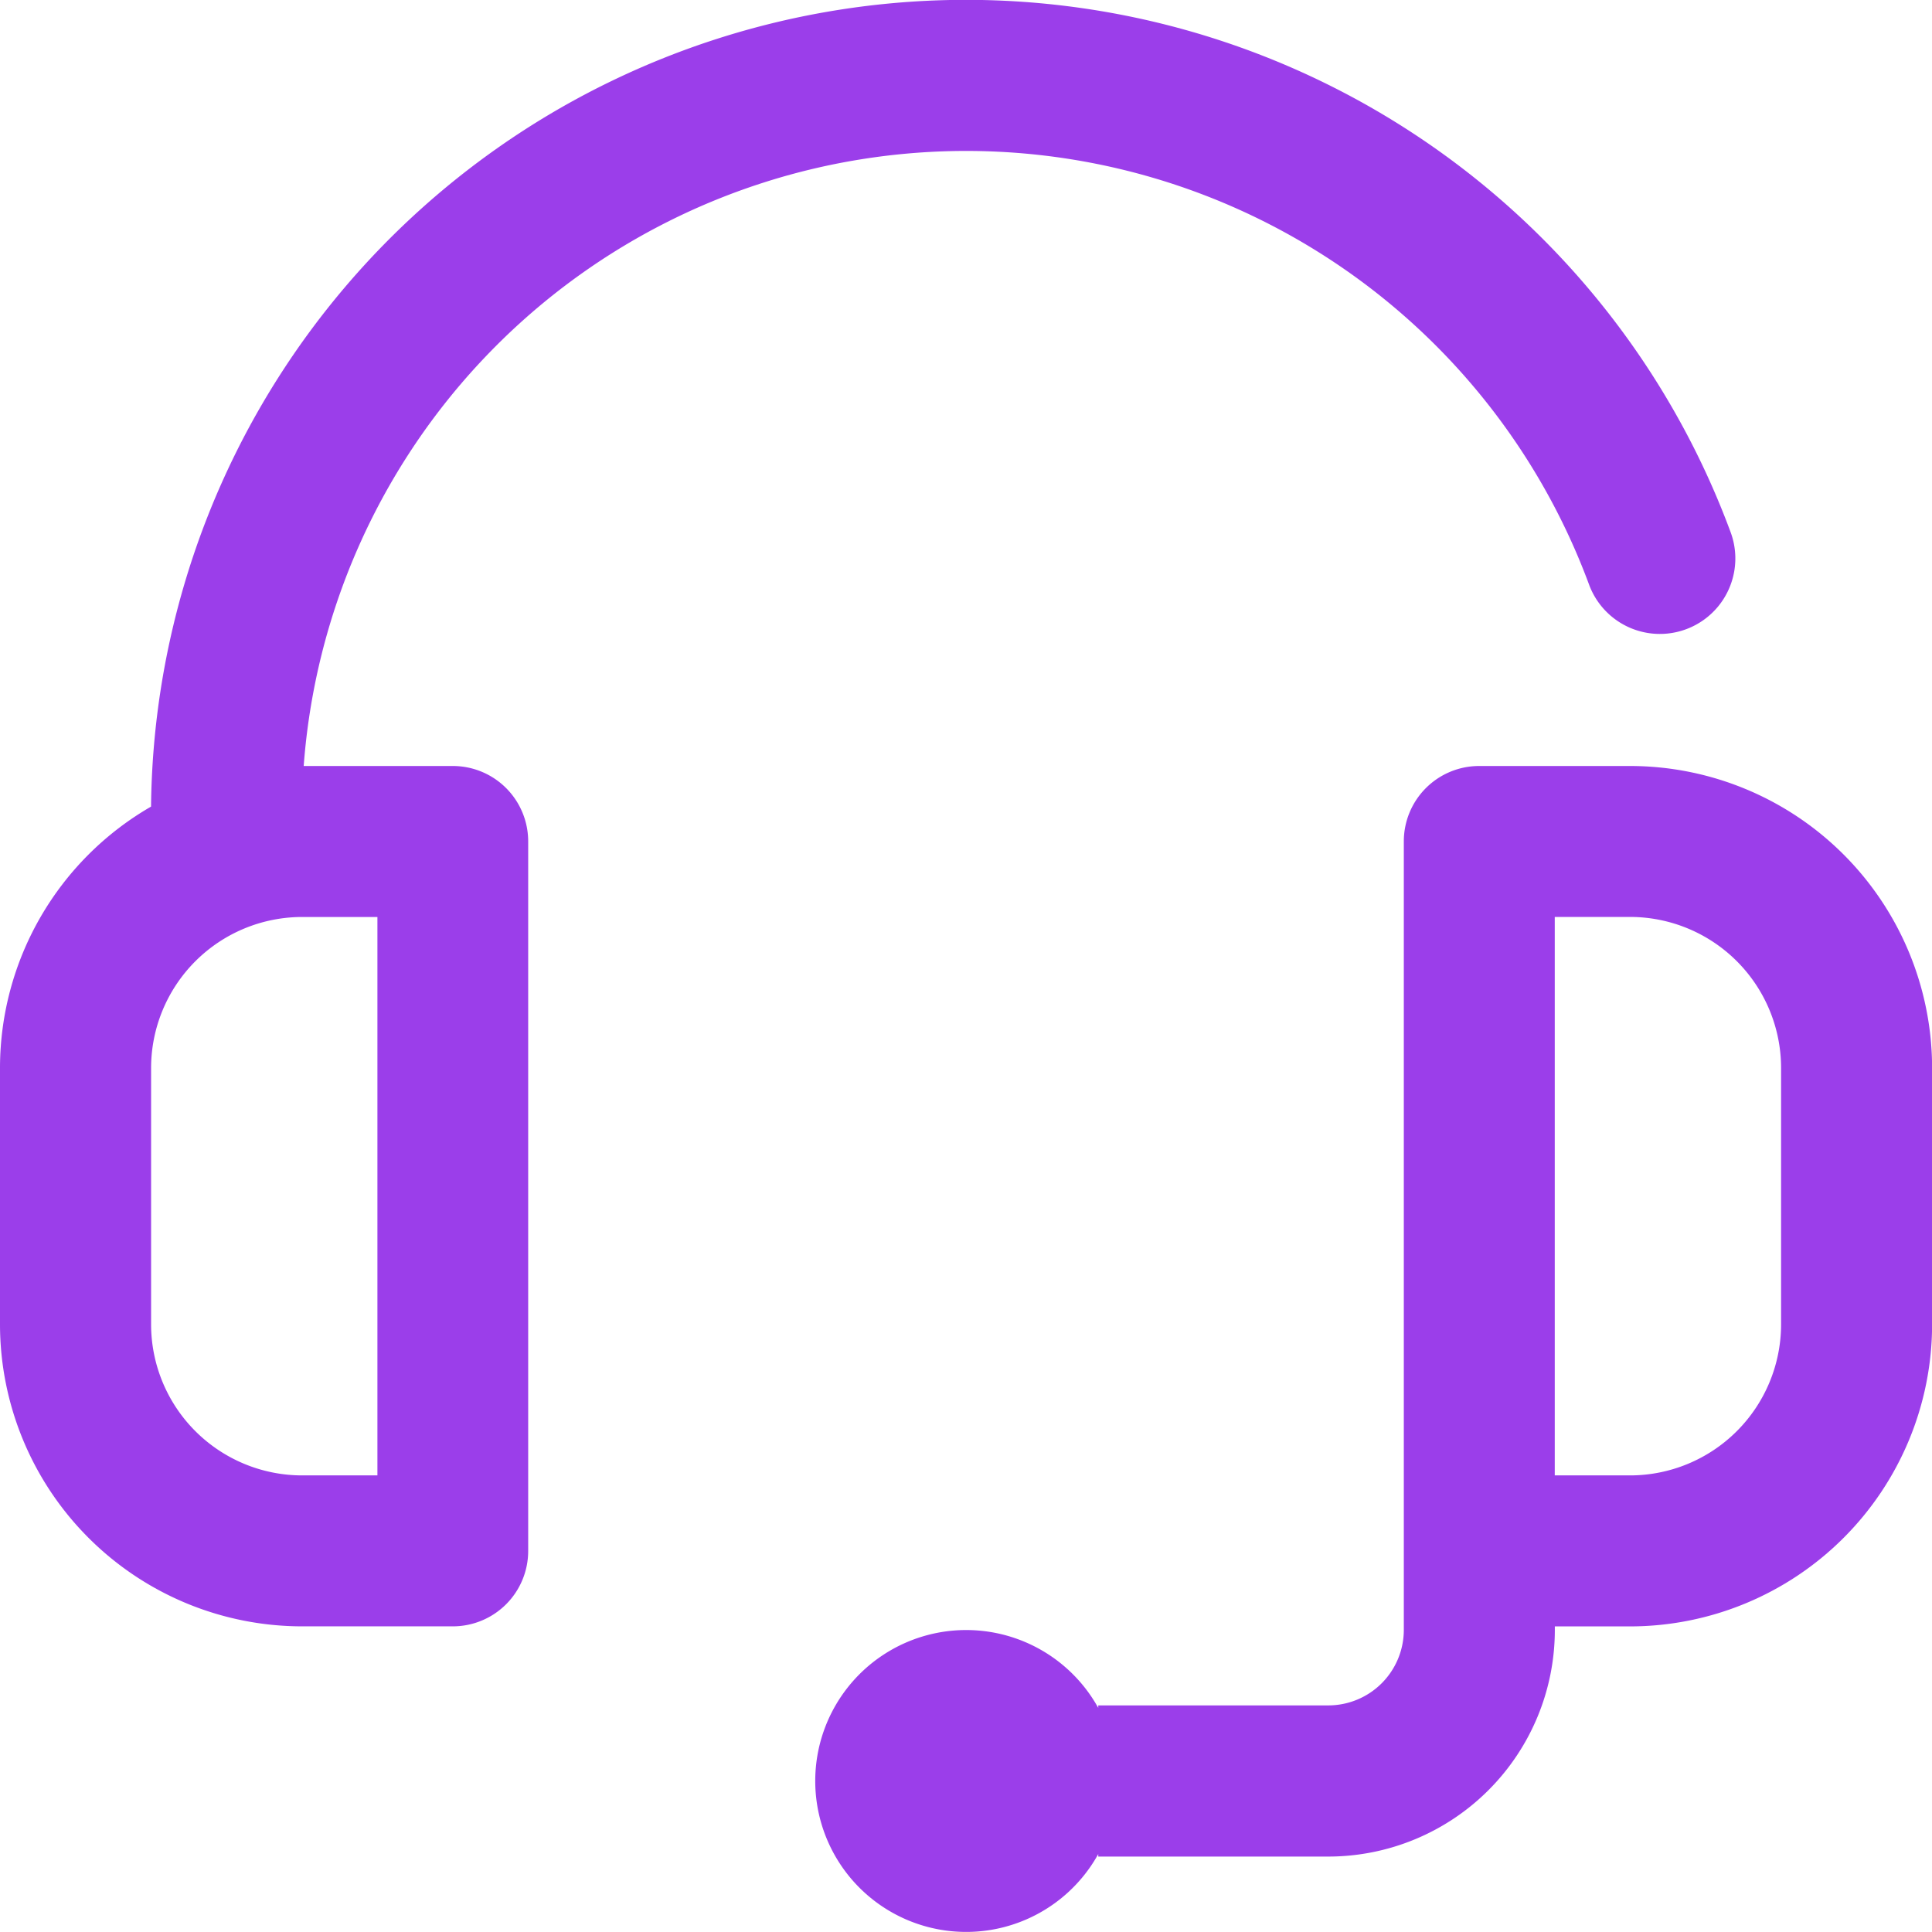
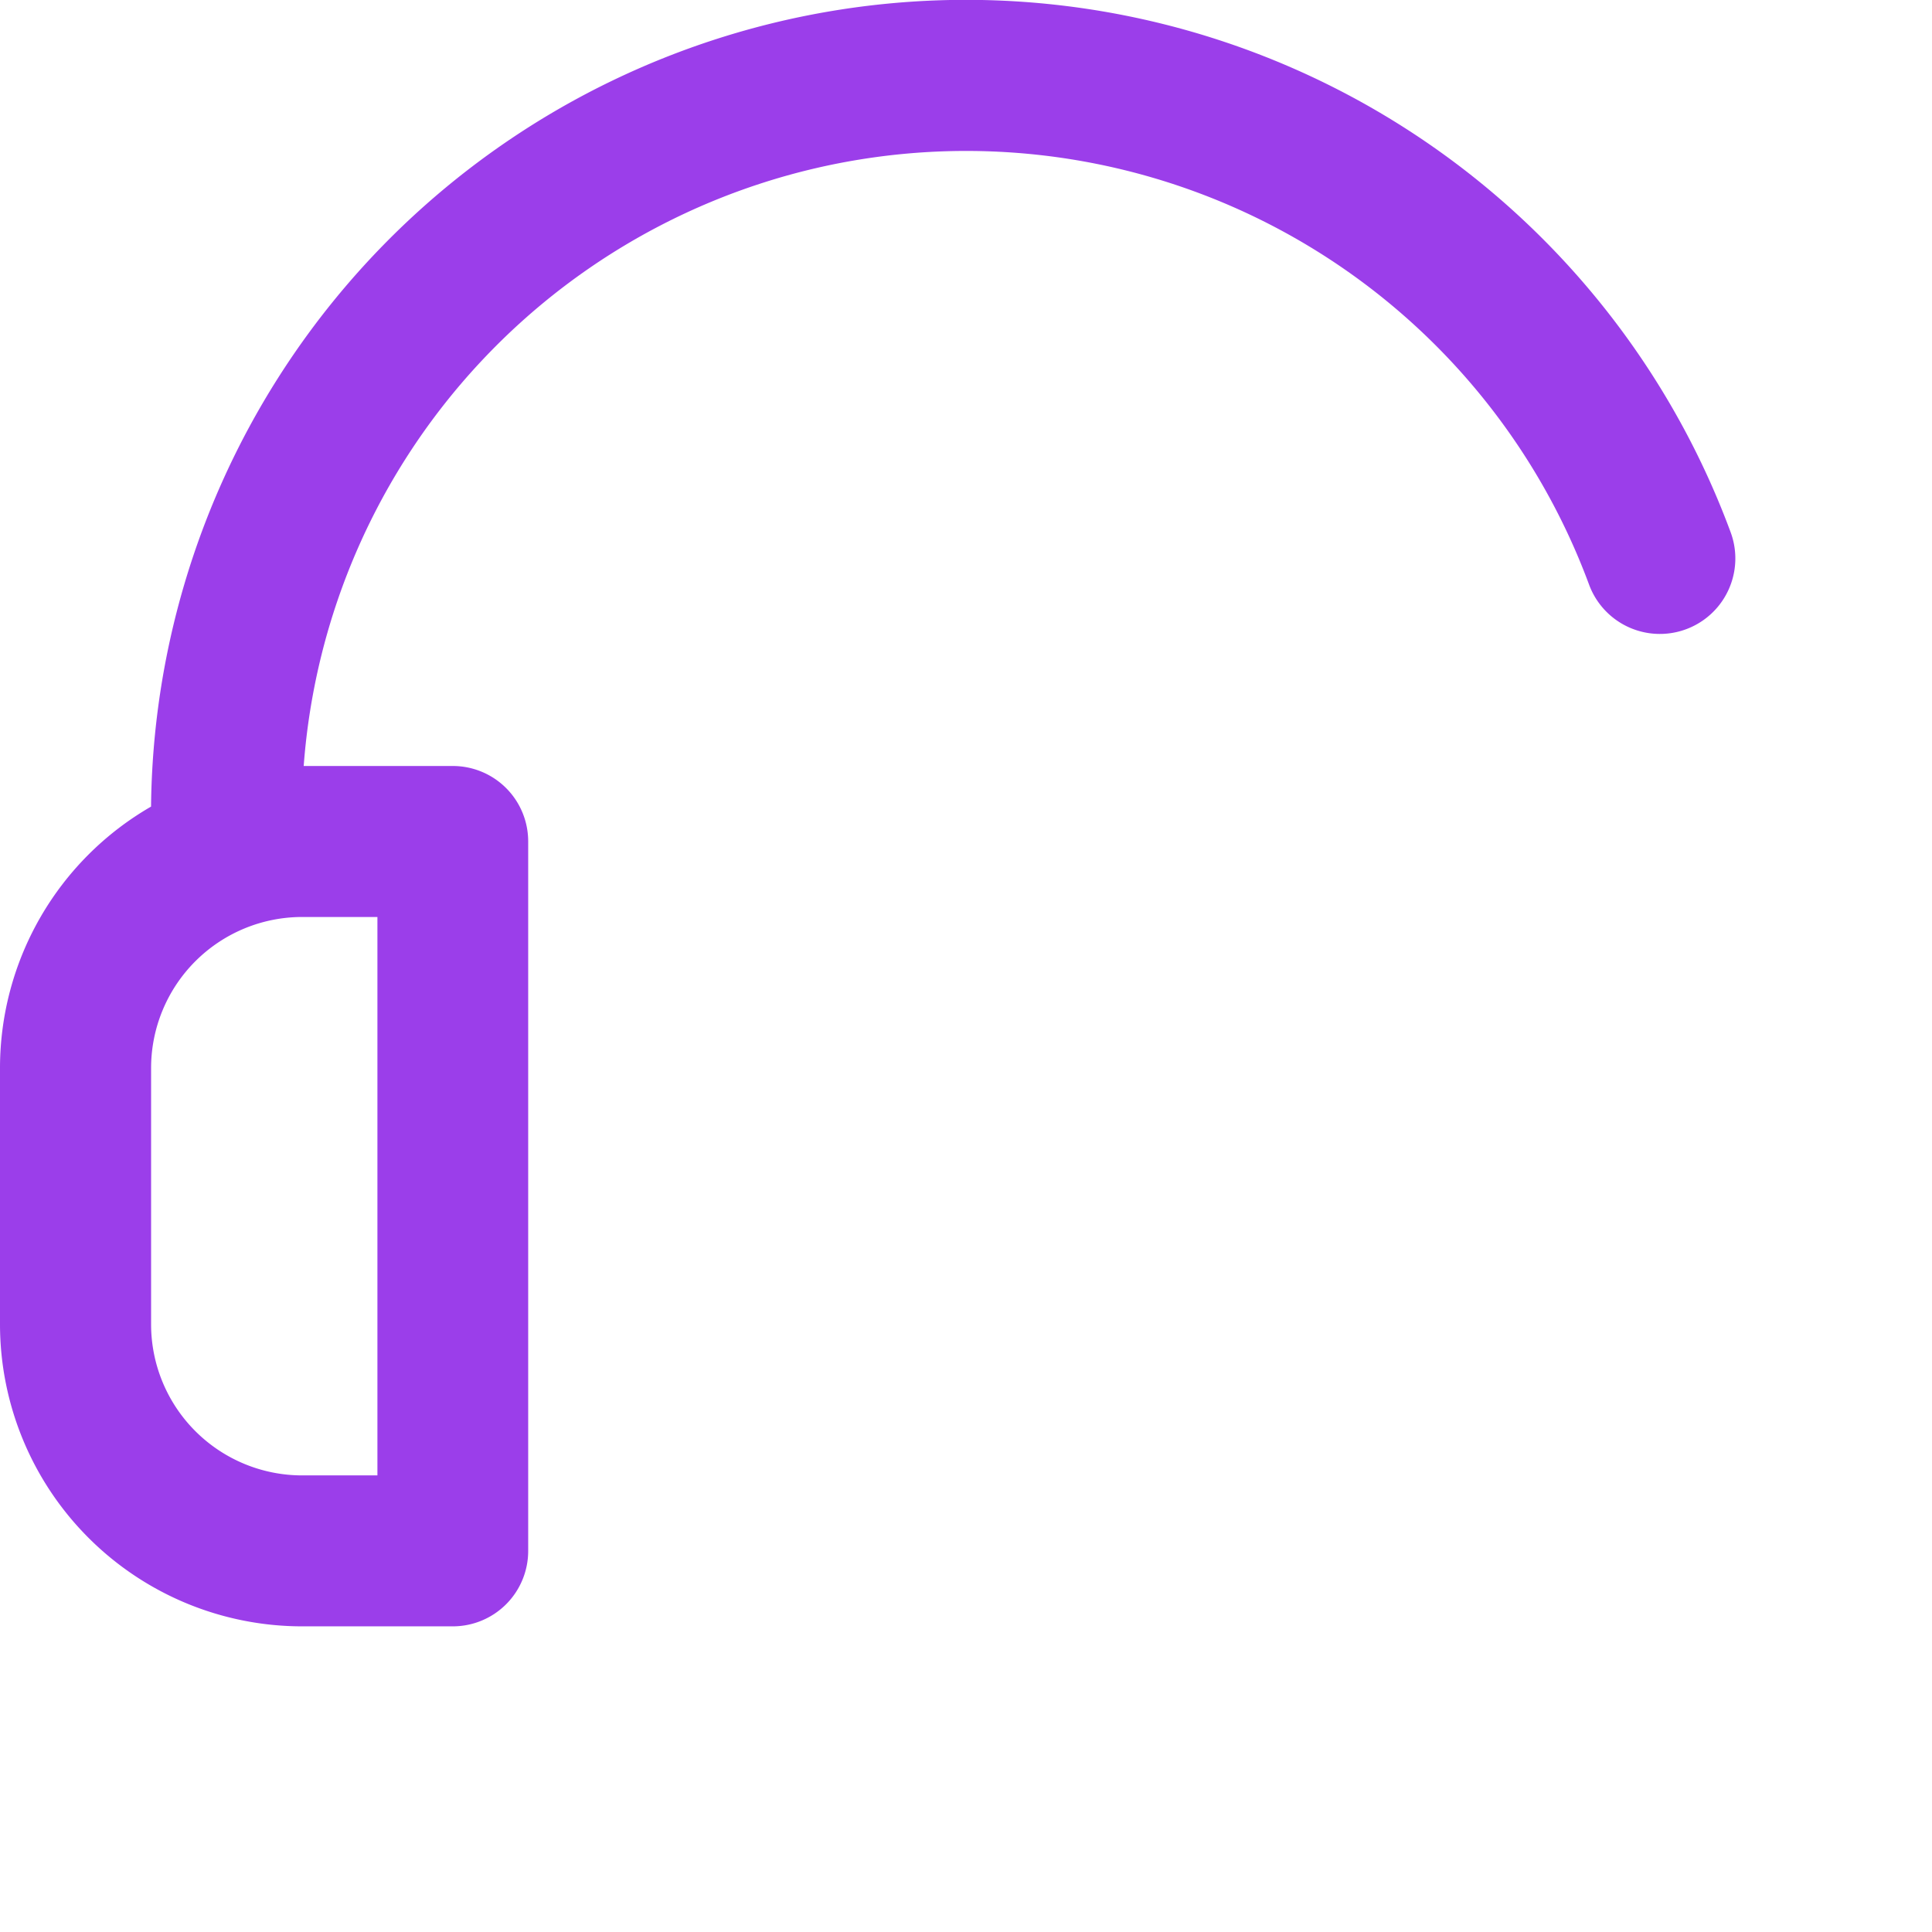
<svg xmlns="http://www.w3.org/2000/svg" id="headset" width="76.887" height="76.887" viewBox="0 0 76.887 76.887">
  <g id="Group_215133" data-name="Group 215133" transform="translate(0 0)">
    <g id="Group_215132" data-name="Group 215132">
      <path id="Path_67187" data-name="Path 67187" d="M18.02,30.484H12.086A26.435,26.435,0,0,1,63.24,23.267a3,3,0,0,0,5.634-2.084A32.439,32.439,0,0,0,6.011,32.1,12.018,12.018,0,0,0,0,42.5V52.709A12.027,12.027,0,0,0,12.014,64.723H18.02a3,3,0,0,0,3-3V33.488A3,3,0,0,0,18.02,30.484Zm-3,28.232h-3a6.014,6.014,0,0,1-6.007-6.007V42.5a6.014,6.014,0,0,1,6.007-6.007h3Z" transform="translate(0 0)" fill="#9b3eea" />
-       <path id="Path_67188" data-name="Path 67188" d="M248.437,203H242.43a3,3,0,0,0-3,3v31.385a3.007,3.007,0,0,1-3,3h-9.16v.1a6.007,6.007,0,1,0,0,5.816v.1h9.16a9.02,9.02,0,0,0,9.01-9.01v-.15h3a12.027,12.027,0,0,0,12.014-12.014V215.014A12.027,12.027,0,0,0,248.437,203Zm6.007,22.225a6.014,6.014,0,0,1-6.007,6.007h-3V209.007h3a6.014,6.014,0,0,1,6.007,6.007Z" transform="translate(-183.563 -172.516)" fill="#9b3eea" />
    </g>
  </g>
</svg>